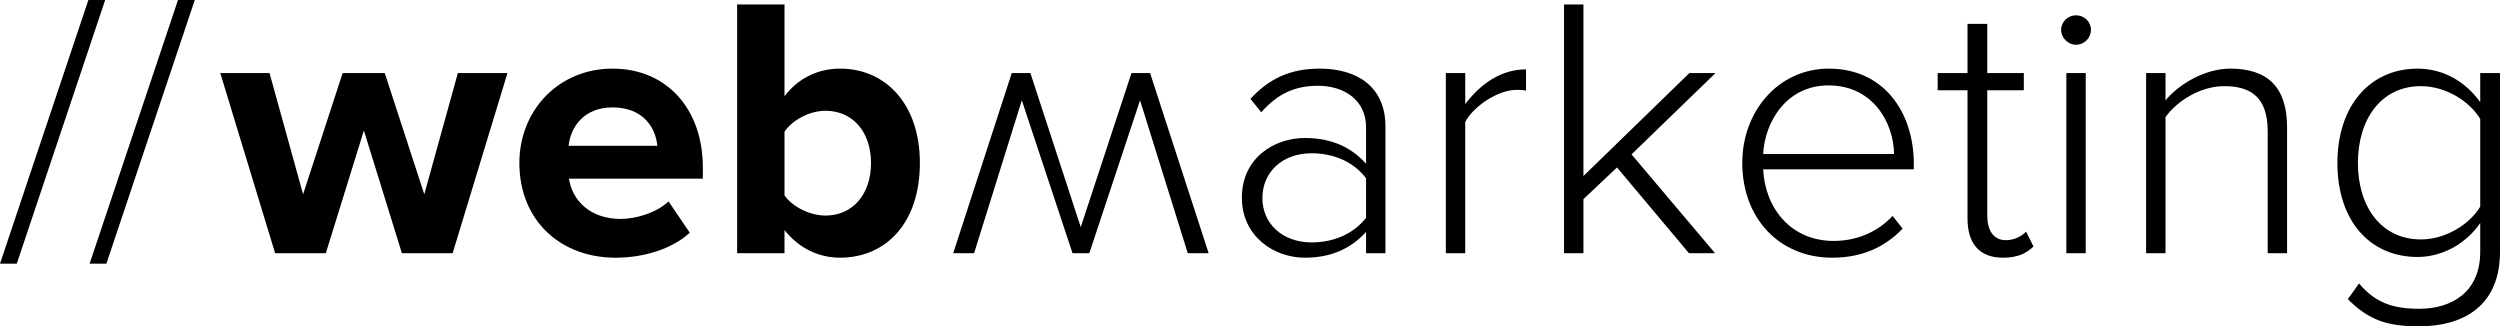
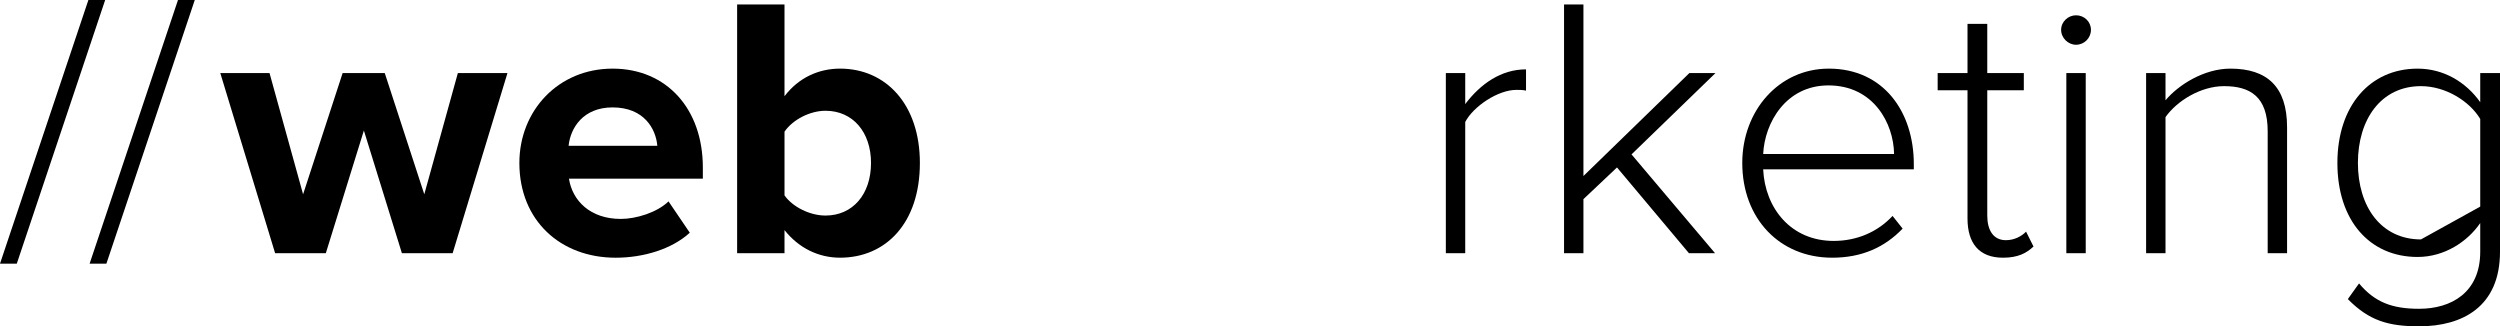
<svg xmlns="http://www.w3.org/2000/svg" version="1.1" x="0px" y="0px" width="318.766px" height="41.607px" viewBox="0 0 318.766 41.607" enable-background="new 0 0 318.766 41.607" xml:space="preserve">
  <g id="Layer_1">
</g>
  <g id="Layer_2">
</g>
  <g id="Layer_3">
    <g>
      <g>
        <path d="M51.246,32.287l-4.849-15.644l-4.853,15.644H35.08L28.09,9.32h6.277l4.279,15.453L43.686,9.32h5.374l5.039,15.453     l4.28-15.453h6.325l-6.99,22.967H51.246z" />
        <path d="M66.223,20.779c0-6.656,4.944-12.029,11.887-12.029c6.895,0,11.507,5.136,11.507,12.601v1.427H72.545     c0.429,2.806,2.711,5.136,6.61,5.136c1.948,0,4.612-0.809,6.087-2.235l2.71,3.994c-2.283,2.092-5.896,3.187-9.462,3.187     C71.5,32.858,66.223,28.15,66.223,20.779z M78.109,13.695c-3.758,0-5.373,2.615-5.61,4.897h11.315     C83.625,16.405,82.104,13.695,78.109,13.695z" />
        <path d="M93.988,32.287V0.571h6.041v11.697c1.807-2.378,4.374-3.519,7.085-3.519c5.848,0,10.176,4.564,10.176,12.029     c0,7.704-4.375,12.079-10.176,12.079c-2.76,0-5.278-1.236-7.085-3.52v2.948H93.988z M105.259,27.484     c3.472,0,5.801-2.711,5.801-6.705c0-3.946-2.329-6.656-5.801-6.656c-1.997,0-4.184,1.142-5.229,2.662v8.133     C101.075,26.392,103.262,27.484,105.259,27.484z" />
      </g>
      <g>
-         <path d="M174.18,32.287v-2.71c-2.046,2.234-4.612,3.281-7.798,3.281c-3.946,0-8.036-2.711-8.036-7.656     c0-4.993,4.042-7.607,8.036-7.607c3.186,0,5.801,1.046,7.798,3.281v-4.661c0-3.424-2.757-5.278-6.133-5.278     c-2.903,0-5.137,0.999-7.229,3.377l-1.38-1.713c2.378-2.567,5.041-3.851,8.846-3.851c4.659,0,8.368,2.234,8.368,7.37v16.167     H174.18z M174.18,27.77V22.73c-1.616-2.14-4.186-3.187-6.941-3.187c-3.758,0-6.276,2.425-6.276,5.706     c0,3.232,2.519,5.658,6.276,5.658C169.994,30.908,172.563,29.862,174.18,27.77z" />
        <path d="M184.354,32.287V9.32h2.473v3.946c1.95-2.567,4.563-4.422,7.751-4.422v2.711c-0.429-0.095-0.761-0.095-1.237-0.095     c-2.329,0-5.467,2.091-6.514,4.089v16.737H184.354z" />
        <path d="M215.354,32.287l-9.177-10.937l-4.279,4.042v6.895h-2.472V0.571h2.472v21.873L215.401,9.32h3.329l-10.7,10.366     l10.652,12.601H215.354z" />
        <path d="M222.151,20.779c0-6.656,4.66-12.029,11.032-12.029c6.99,0,10.841,5.516,10.841,12.173v0.666h-19.209     c0.236,4.992,3.566,9.13,8.986,9.13c2.9,0,5.564-1.094,7.513-3.187l1.284,1.617c-2.283,2.376-5.183,3.709-8.986,3.709     C226.907,32.858,222.151,27.864,222.151,20.779z M233.137,10.89c-5.421,0-8.132,4.755-8.321,8.749h16.691     C241.458,15.74,238.89,10.89,233.137,10.89z" />
        <path d="M250.87,27.864V11.508h-3.806V9.32h3.806V3.044h2.519V9.32h4.661v2.188h-4.661v15.977c0,1.854,0.763,3.14,2.378,3.14     c1.094,0,2.044-0.524,2.566-1.095l0.952,1.902c-0.903,0.855-1.996,1.427-3.898,1.427C252.344,32.858,250.87,31.004,250.87,27.864     z" />
        <path d="M262.806,3.804c0-1.046,0.903-1.854,1.901-1.854c1.046,0,1.902,0.809,1.902,1.854c0,1.047-0.856,1.903-1.902,1.903     C263.709,5.707,262.806,4.851,262.806,3.804z M263.471,32.287V9.32h2.473v22.967H263.471z" />
        <path d="M289.144,32.287V16.738c0-4.423-2.234-5.754-5.562-5.754c-2.949,0-5.992,1.854-7.466,3.947v17.355h-2.474V9.32h2.474     v3.471c1.663-1.997,4.944-4.041,8.271-4.041c4.661,0,7.229,2.282,7.229,7.465v16.072H289.144z" />
-         <path d="M299.365,38.136l1.427-1.997c1.997,2.377,4.185,3.233,7.656,3.233c4.136,0,7.798-2.092,7.798-7.275v-3.661     c-1.616,2.377-4.565,4.328-7.988,4.328c-6.086,0-10.225-4.613-10.225-11.984c0-7.274,4.139-12.029,10.225-12.029     c3.279,0,6.133,1.664,7.988,4.279V9.32h2.52v22.776c0,6.99-4.756,9.511-10.317,9.511     C304.547,41.607,302.075,40.894,299.365,38.136z M316.246,26.344V15.169c-1.333-2.235-4.375-4.185-7.561-4.185     c-5.088,0-8.036,4.232-8.036,9.795c0,5.564,2.948,9.749,8.036,9.749C311.871,30.528,314.913,28.579,316.246,26.344z" />
+         <path d="M299.365,38.136l1.427-1.997c1.997,2.377,4.185,3.233,7.656,3.233c4.136,0,7.798-2.092,7.798-7.275v-3.661     c-1.616,2.377-4.565,4.328-7.988,4.328c-6.086,0-10.225-4.613-10.225-11.984c0-7.274,4.139-12.029,10.225-12.029     c3.279,0,6.133,1.664,7.988,4.279V9.32h2.52v22.776c0,6.99-4.756,9.511-10.317,9.511     C304.547,41.607,302.075,40.894,299.365,38.136z M316.246,26.344V15.169c-1.333-2.235-4.375-4.185-7.561-4.185     c-5.088,0-8.036,4.232-8.036,9.795c0,5.564,2.948,9.749,8.036,9.749z" />
      </g>
      <g>
-         <path d="M131.383,9.32l6.419,19.64l6.465-19.64h2.378l7.466,22.967h-2.661l-6.087-19.496l-6.468,19.496h-2.141l-6.465-19.496     l-6.087,19.496h-2.663l7.466-22.967H131.383z" />
-       </g>
+         </g>
      <path d="M0,33.618L11.27,0h2.14L2.14,33.618H0z" />
      <path d="M11.426,33.618L22.695,0h2.14L13.566,33.618H11.426z" />
    </g>
  </g>
  <g id="Layer_4">
</g>
  <g id="Layer_5">
</g>
  <g id="Layer_6">
</g>
</svg>